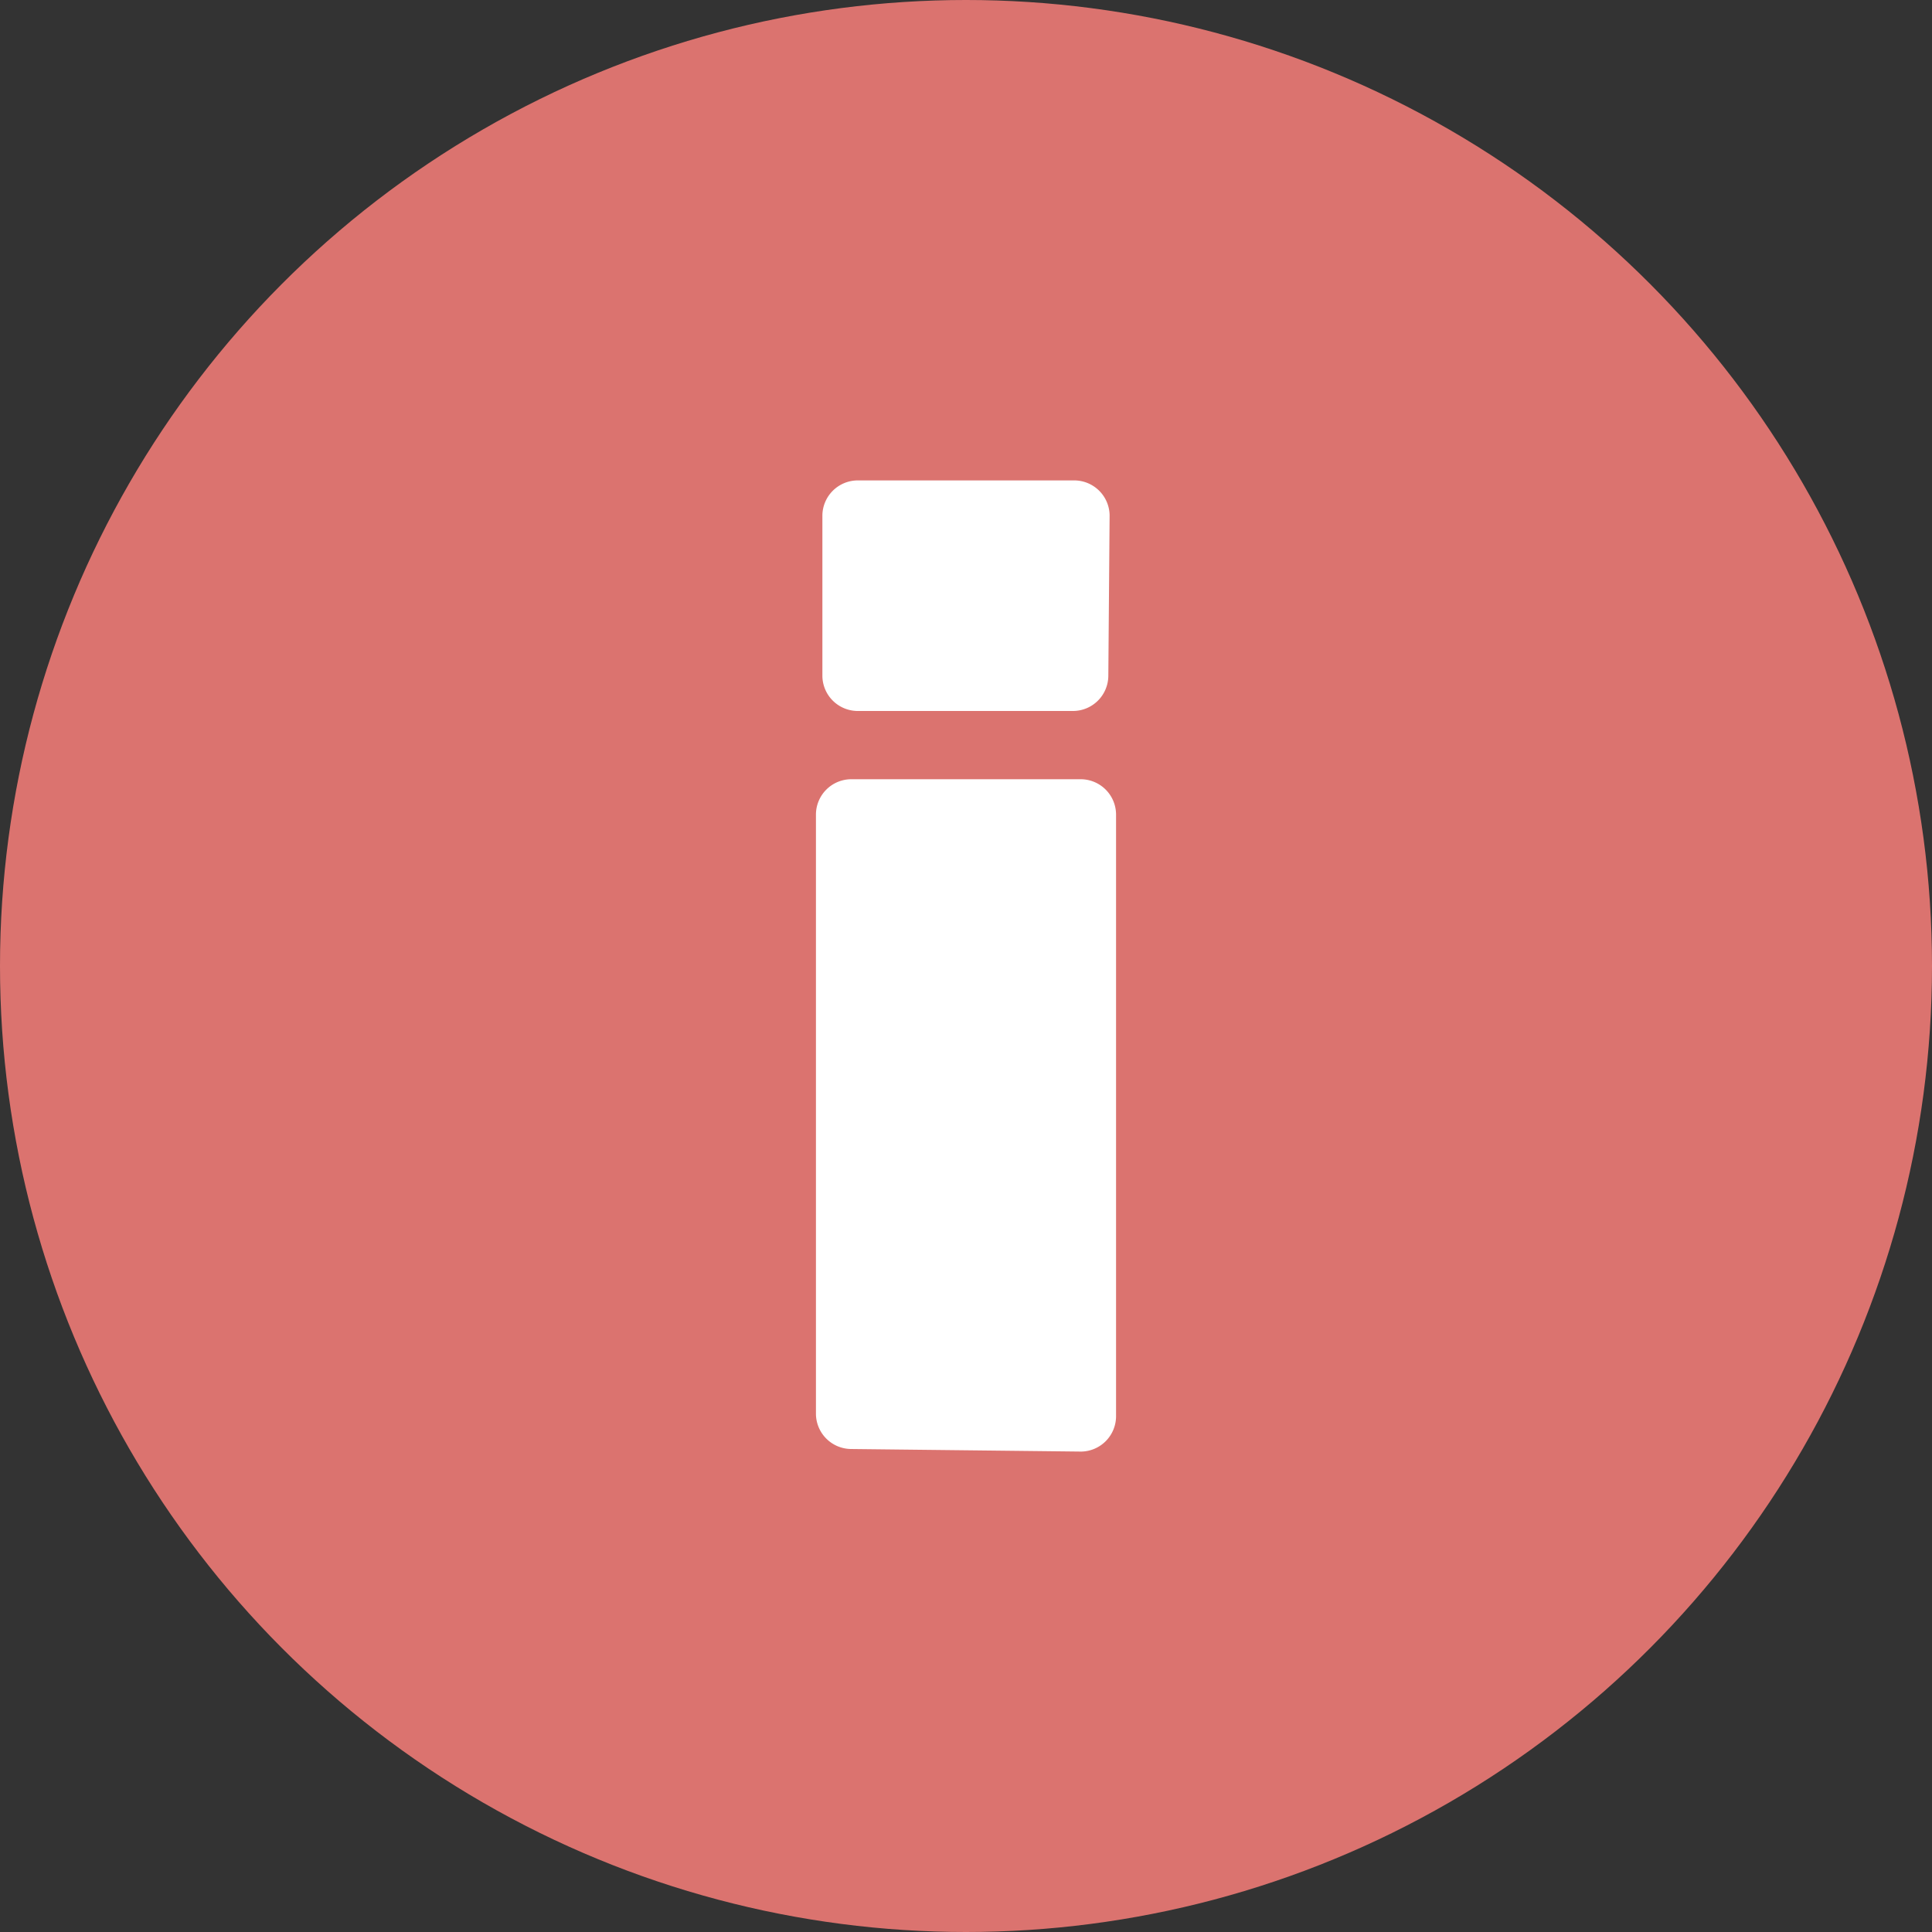
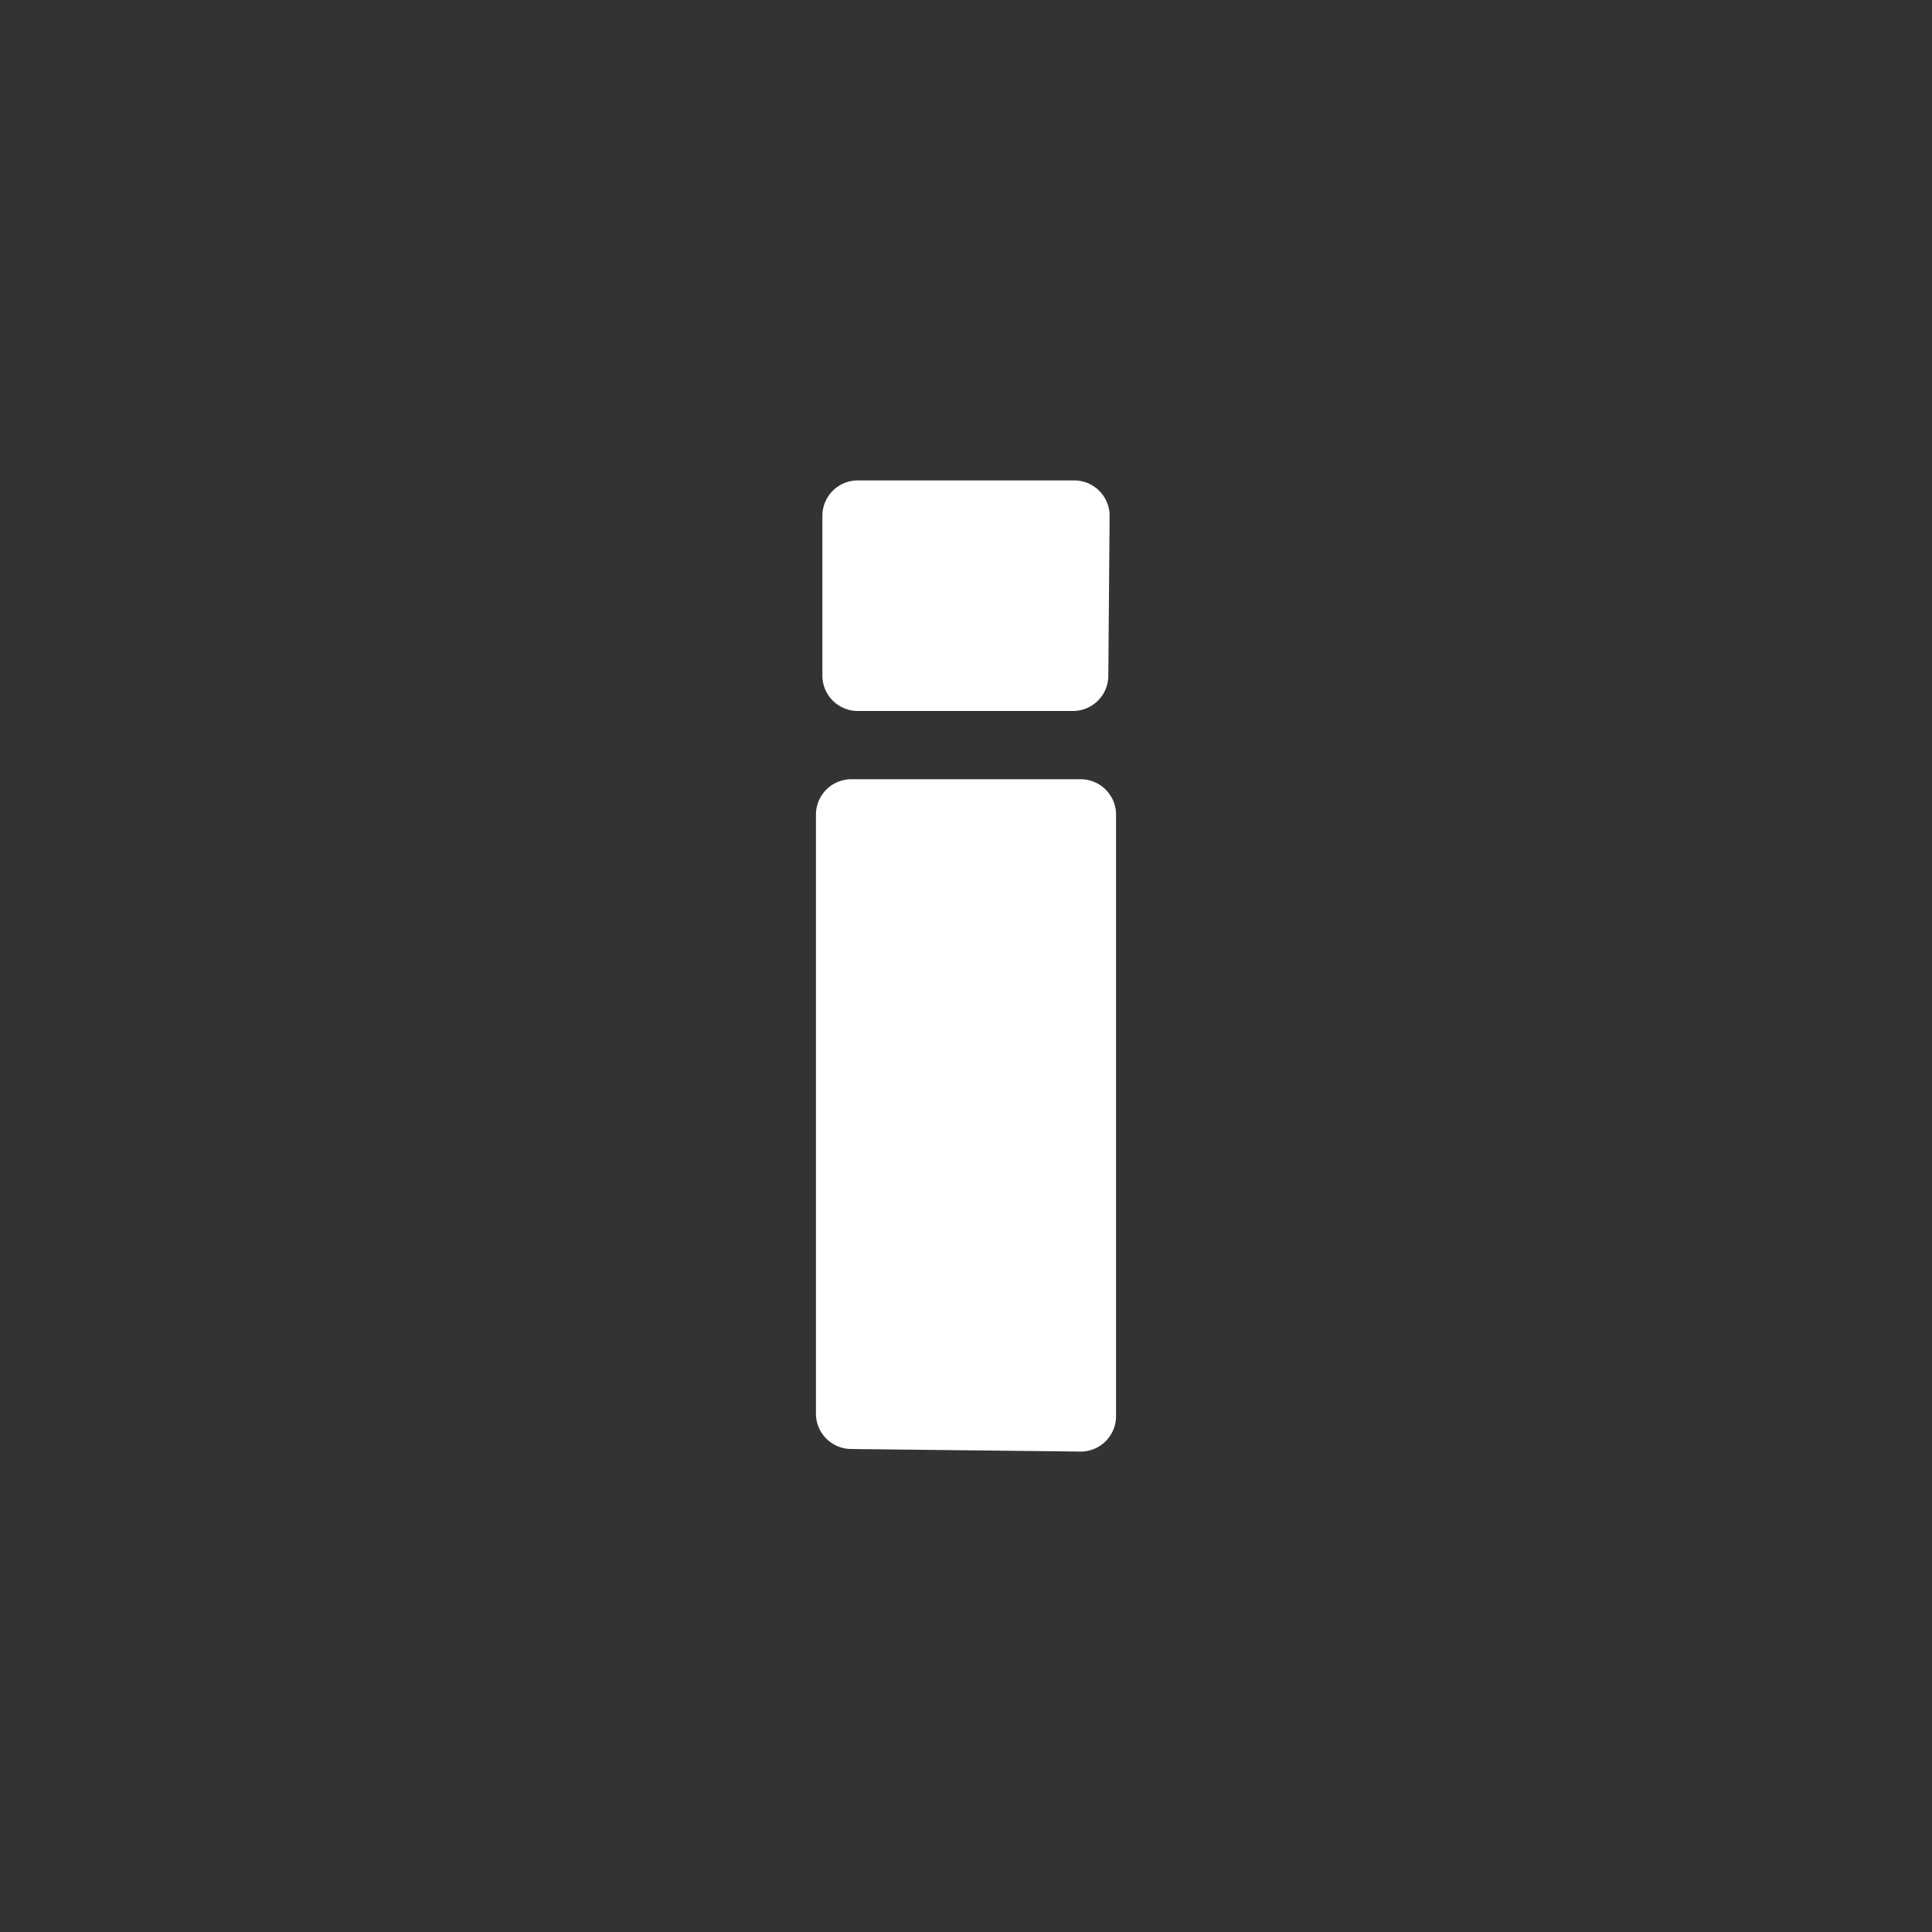
<svg xmlns="http://www.w3.org/2000/svg" id="Слой_1" data-name="Слой 1" viewBox="0 0 30 30">
  <rect x="0" y="0" width="30" height="30" fill="#333333" stroke="none" />
  <defs>
    <style>.cls-1{fill:#db736f;}.cls-2{fill:#fff;}</style>
  </defs>
  <title>info</title>
-   <circle class="cls-1" cx="15" cy="15" r="15" />
  <path class="cls-2" d="M13.21,22.5a.55.55,0,0,1-.54-.54V12.64a.55.55,0,0,1,.54-.54h3.58a.55.55,0,0,1,.54.54V22a.55.55,0,0,1-.54.54Zm4-12a.55.55,0,0,1-.54.54H13.31a.55.55,0,0,1-.54-.54V8a.55.55,0,0,1,.54-.54h3.38a.55.55,0,0,1,.54.54Z" transform="translate(0 0)" />
</svg>